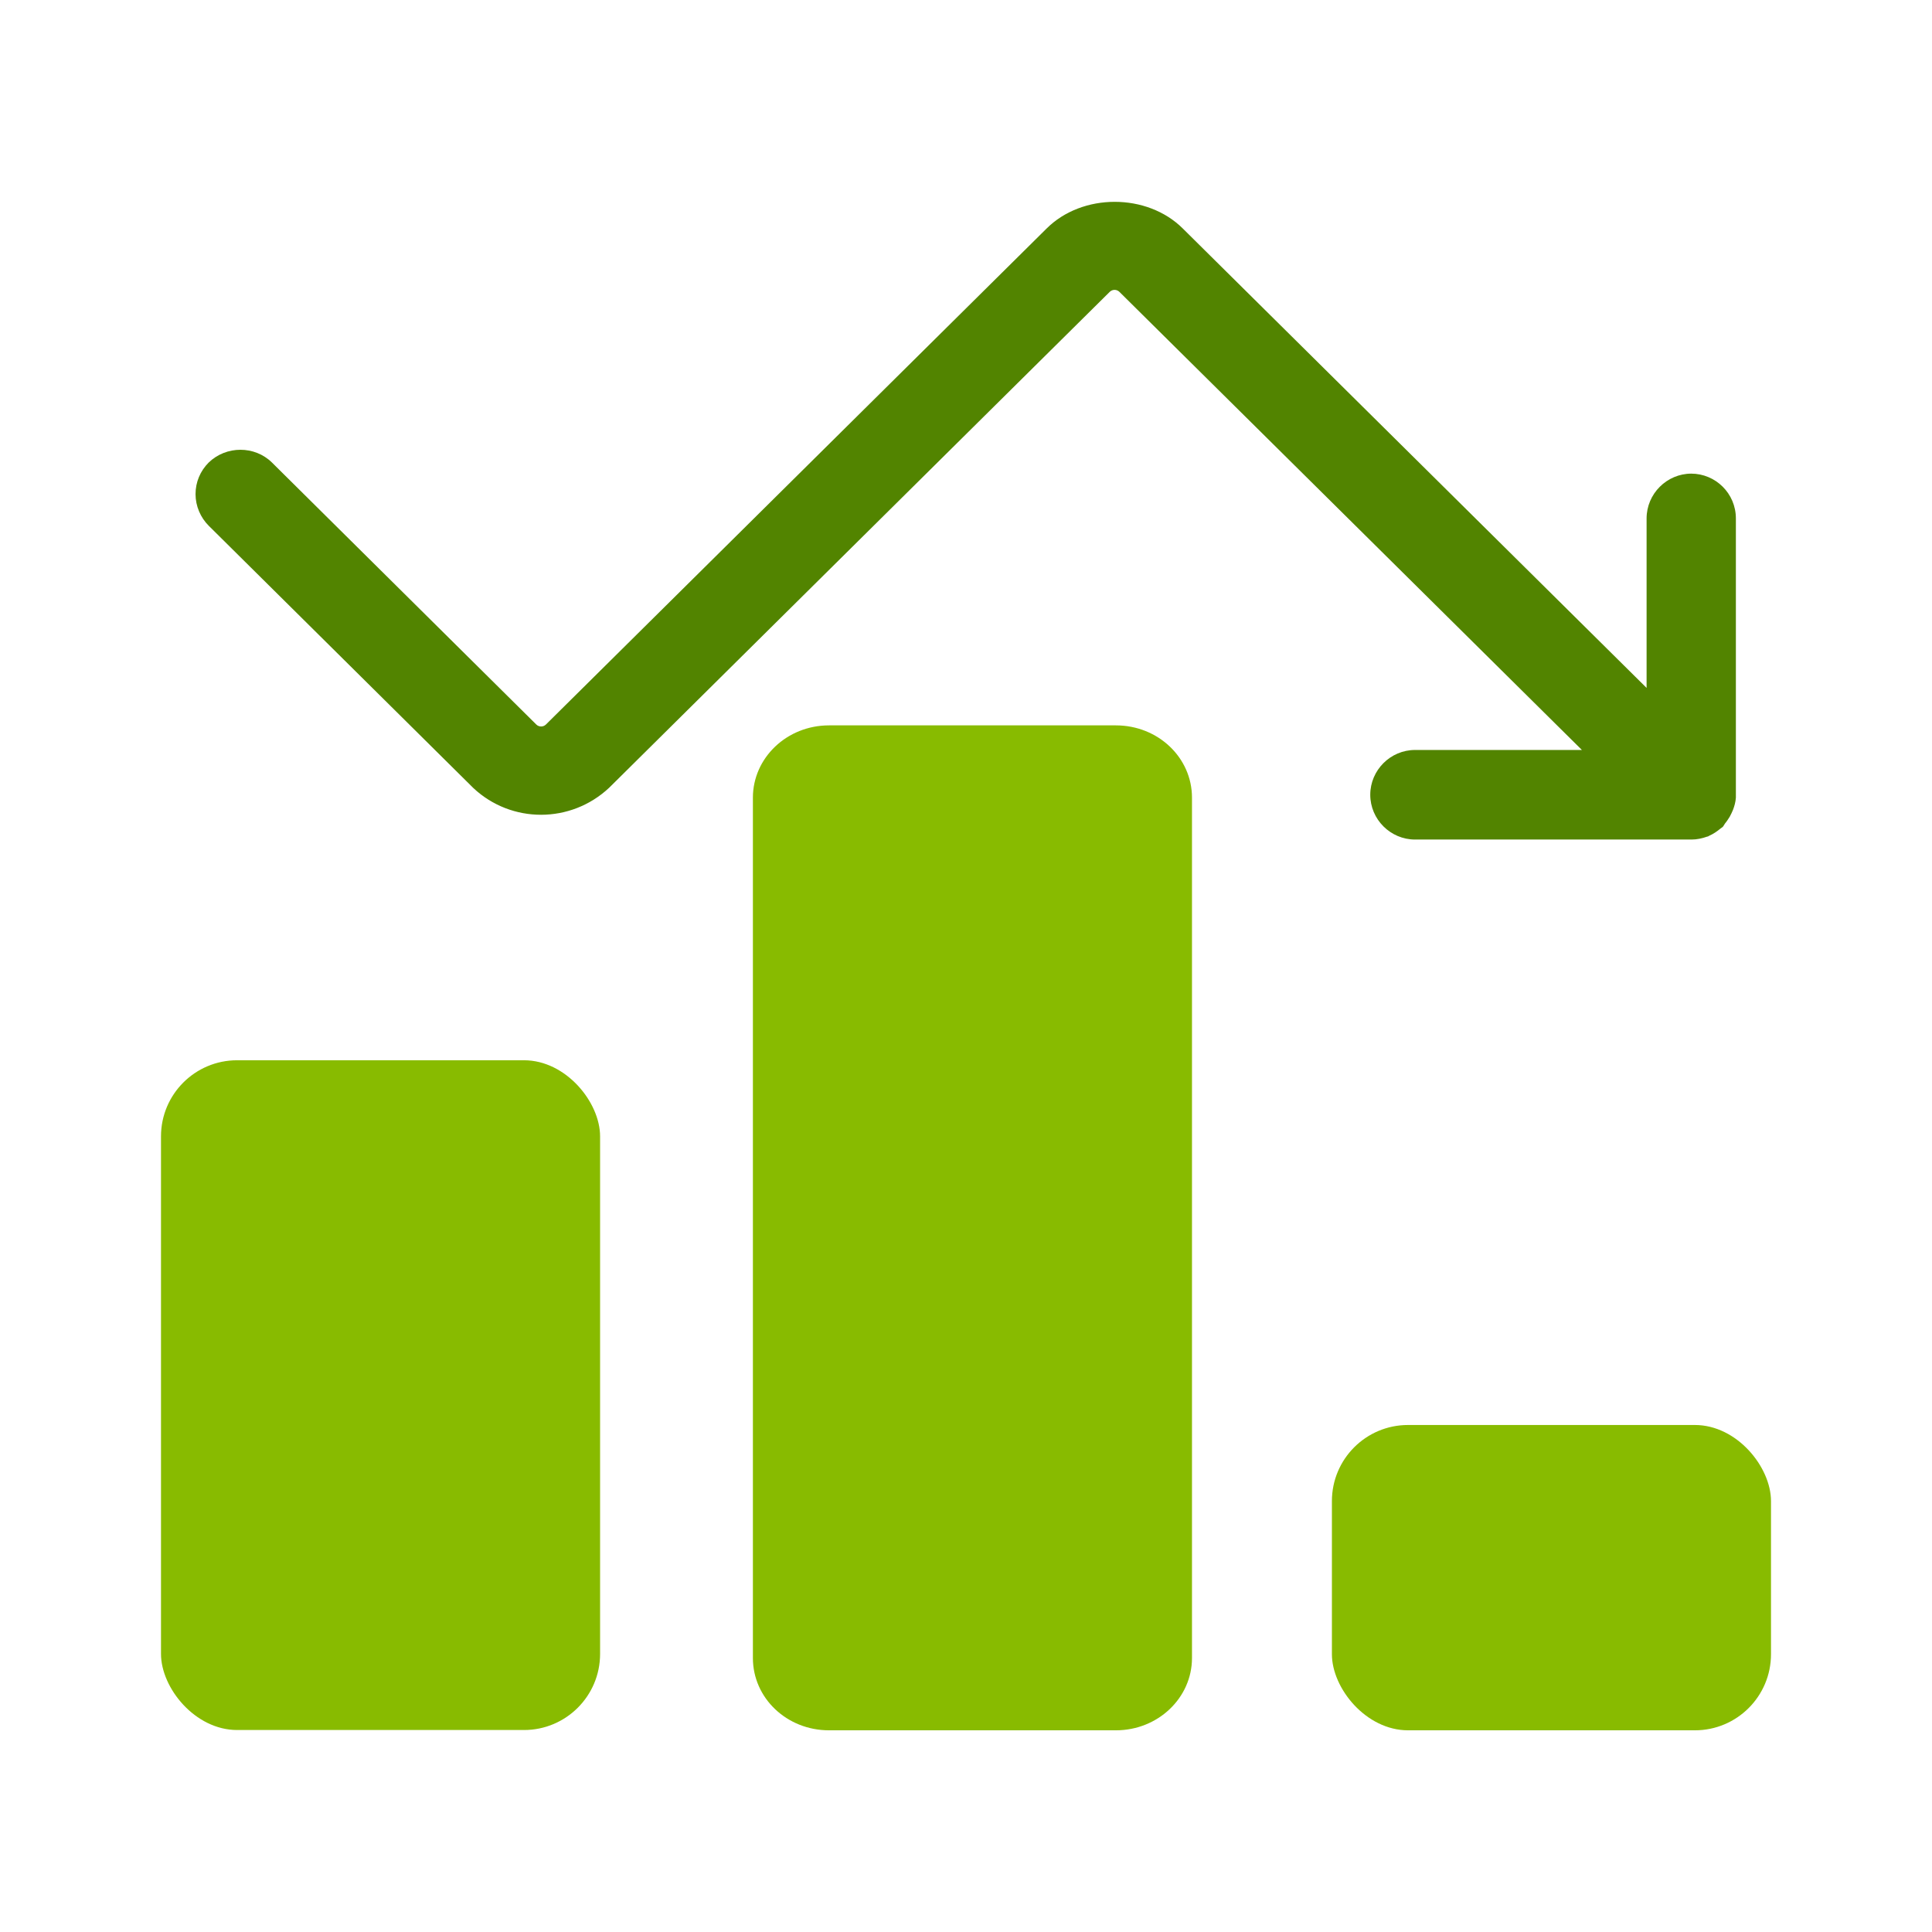
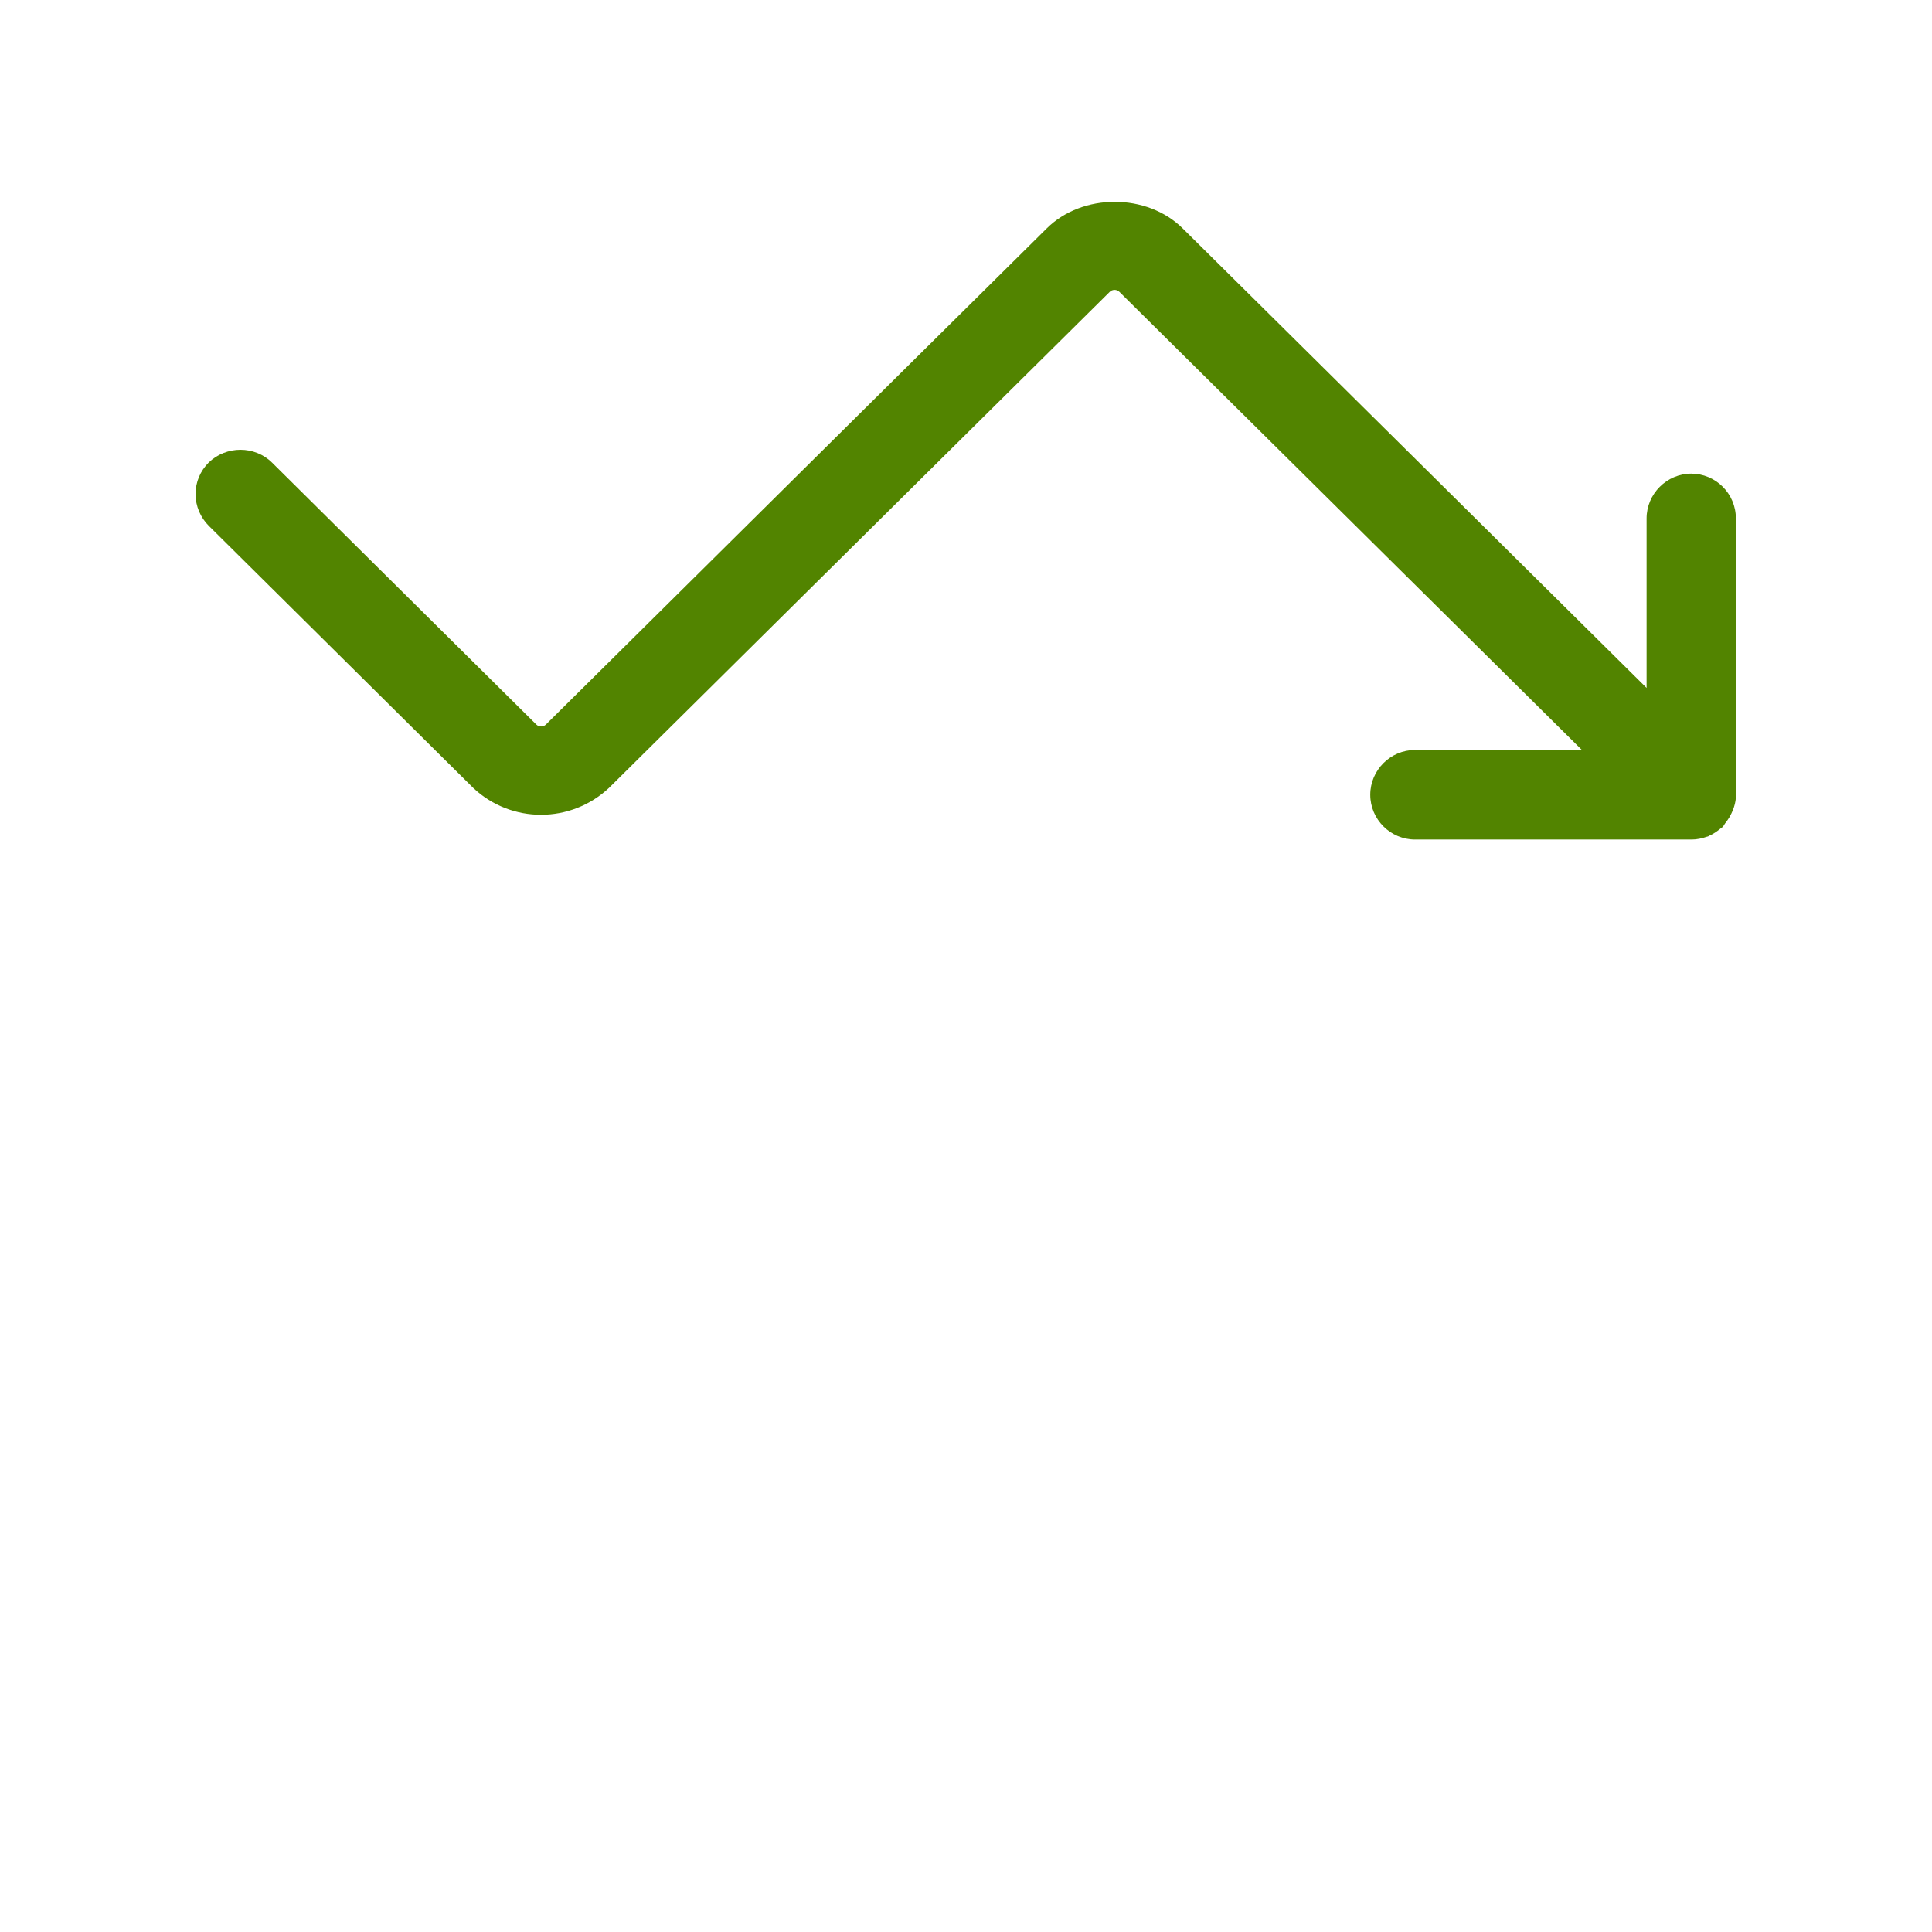
<svg xmlns="http://www.w3.org/2000/svg" id="Layer_1" data-name="Layer 1" viewBox="0 0 66 66">
  <defs>
    <style>
      .cls-1 {
        fill: #528400;
      }

      .cls-1, .cls-2 {
        stroke-width: 0px;
      }

      .cls-2 {
        fill: #8b0;
      }
    </style>
  </defs>
-   <rect class="cls-2" x="5.5" y="36.22" width="15" height="22.88" rx="2.6" ry="2.6" />
-   <path class="cls-2" d="m40.72,27.25v29.39c0,1.36-1.16,2.47-2.6,2.47h-9.8c-1.44,0-2.6-1.1-2.6-2.47v-29.39c0-1.36,1.16-2.47,2.6-2.47h9.8c1.44,0,2.6,1.1,2.6,2.47Z" />
-   <rect class="cls-2" x="45.5" y="48.68" width="15" height="10.43" rx="2.6" ry="2.6" />
  <path class="cls-1" d="m57.78,16.18c-.84,0-1.53.69-1.53,1.53v5.79l-15.84-15.69c-1.22-1.22-3.44-1.22-4.66,0l-17.1,16.94c-.09.09-.24.09-.33,0l-9.03-8.95c-.59-.58-1.56-.58-2.16,0-.29.29-.45.67-.45,1.08s.17.8.45,1.08l9.04,8.96c1.3,1.22,3.33,1.22,4.64-.01l17.1-16.94c.09-.09.24-.09.33,0l15.8,15.65h-5.7c-.84,0-1.53.69-1.53,1.53s.69,1.53,1.53,1.53h9.45s0,0,0,0c.18,0,.36-.04.53-.1.03,0,.05-.02.07-.03.14-.06.27-.15.39-.25.02-.02.05-.03.07-.05.03-.03.05-.08.08-.12.06-.07.11-.15.16-.23.04-.08.08-.15.11-.23.05-.13.09-.27.1-.42,0-.02,0-.04,0-.06v-9.48c0-.85-.69-1.53-1.53-1.53Z" />
</svg>